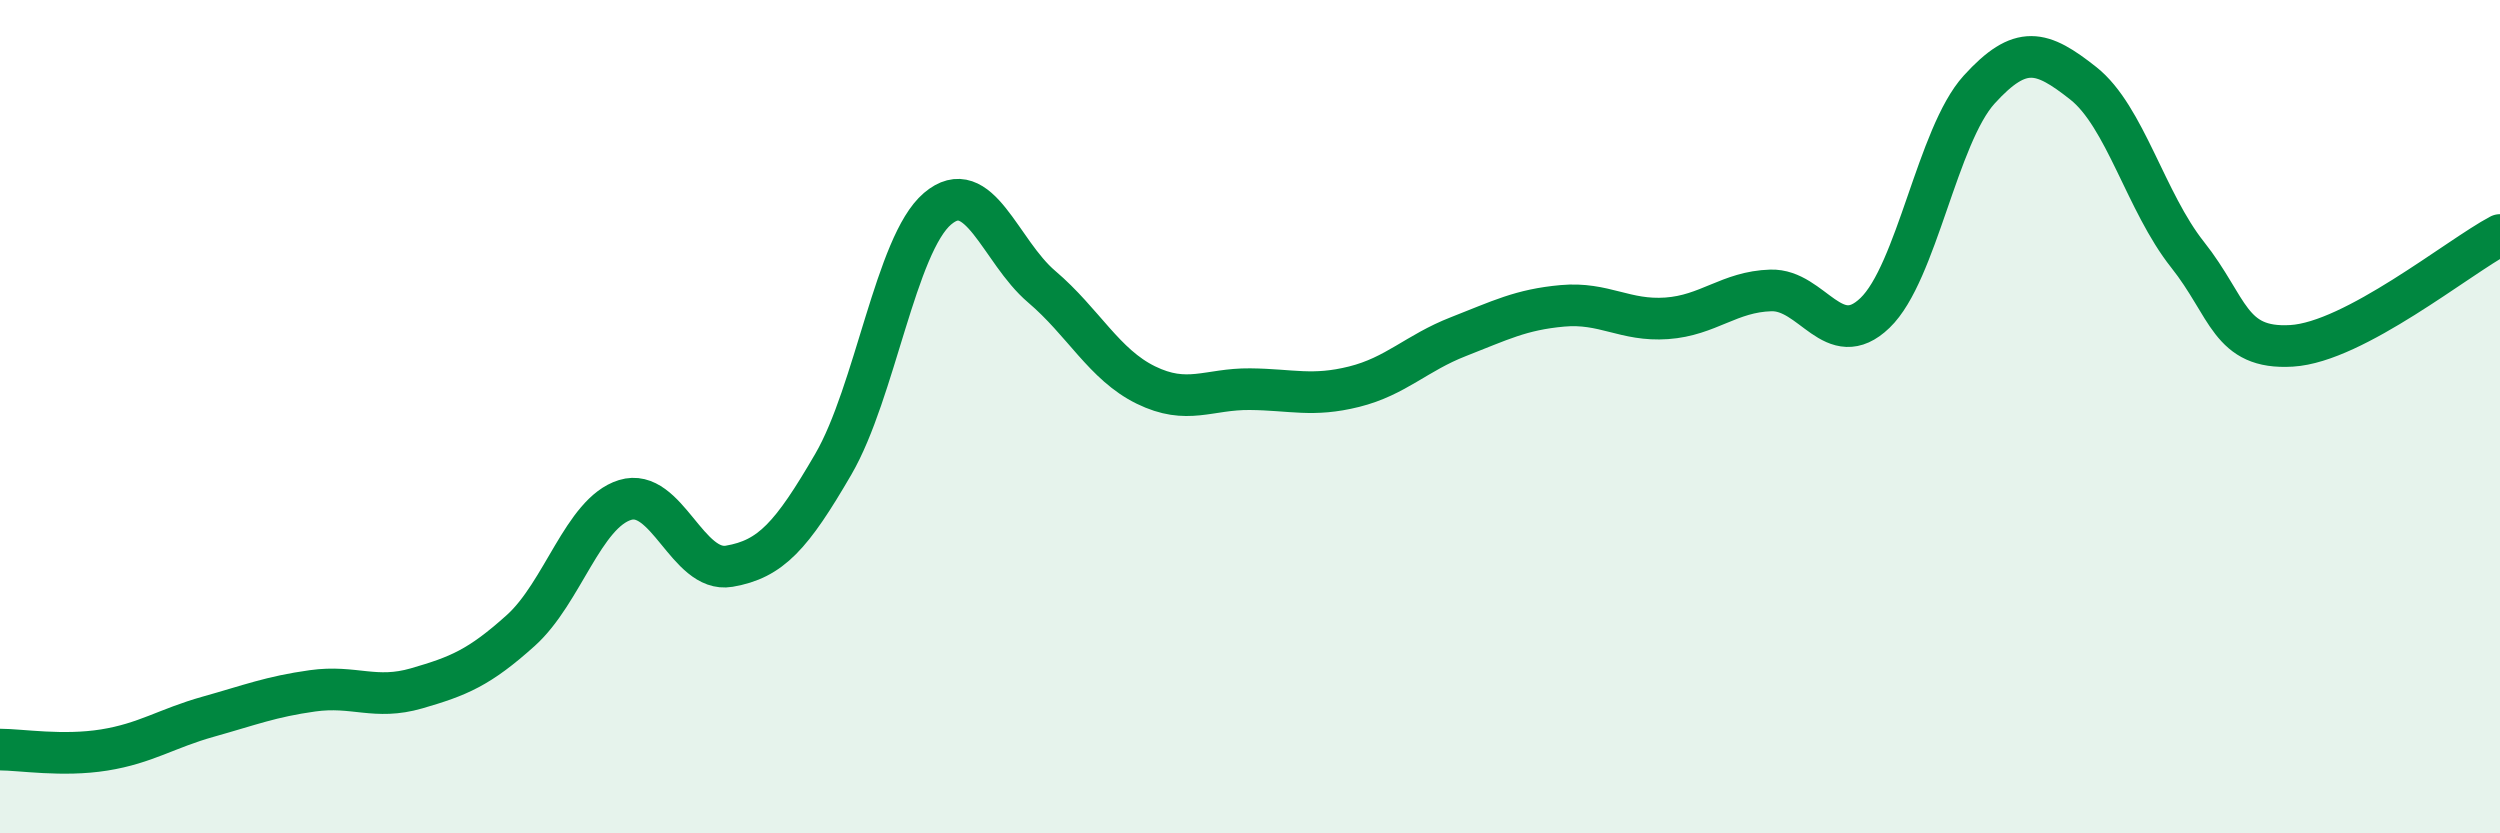
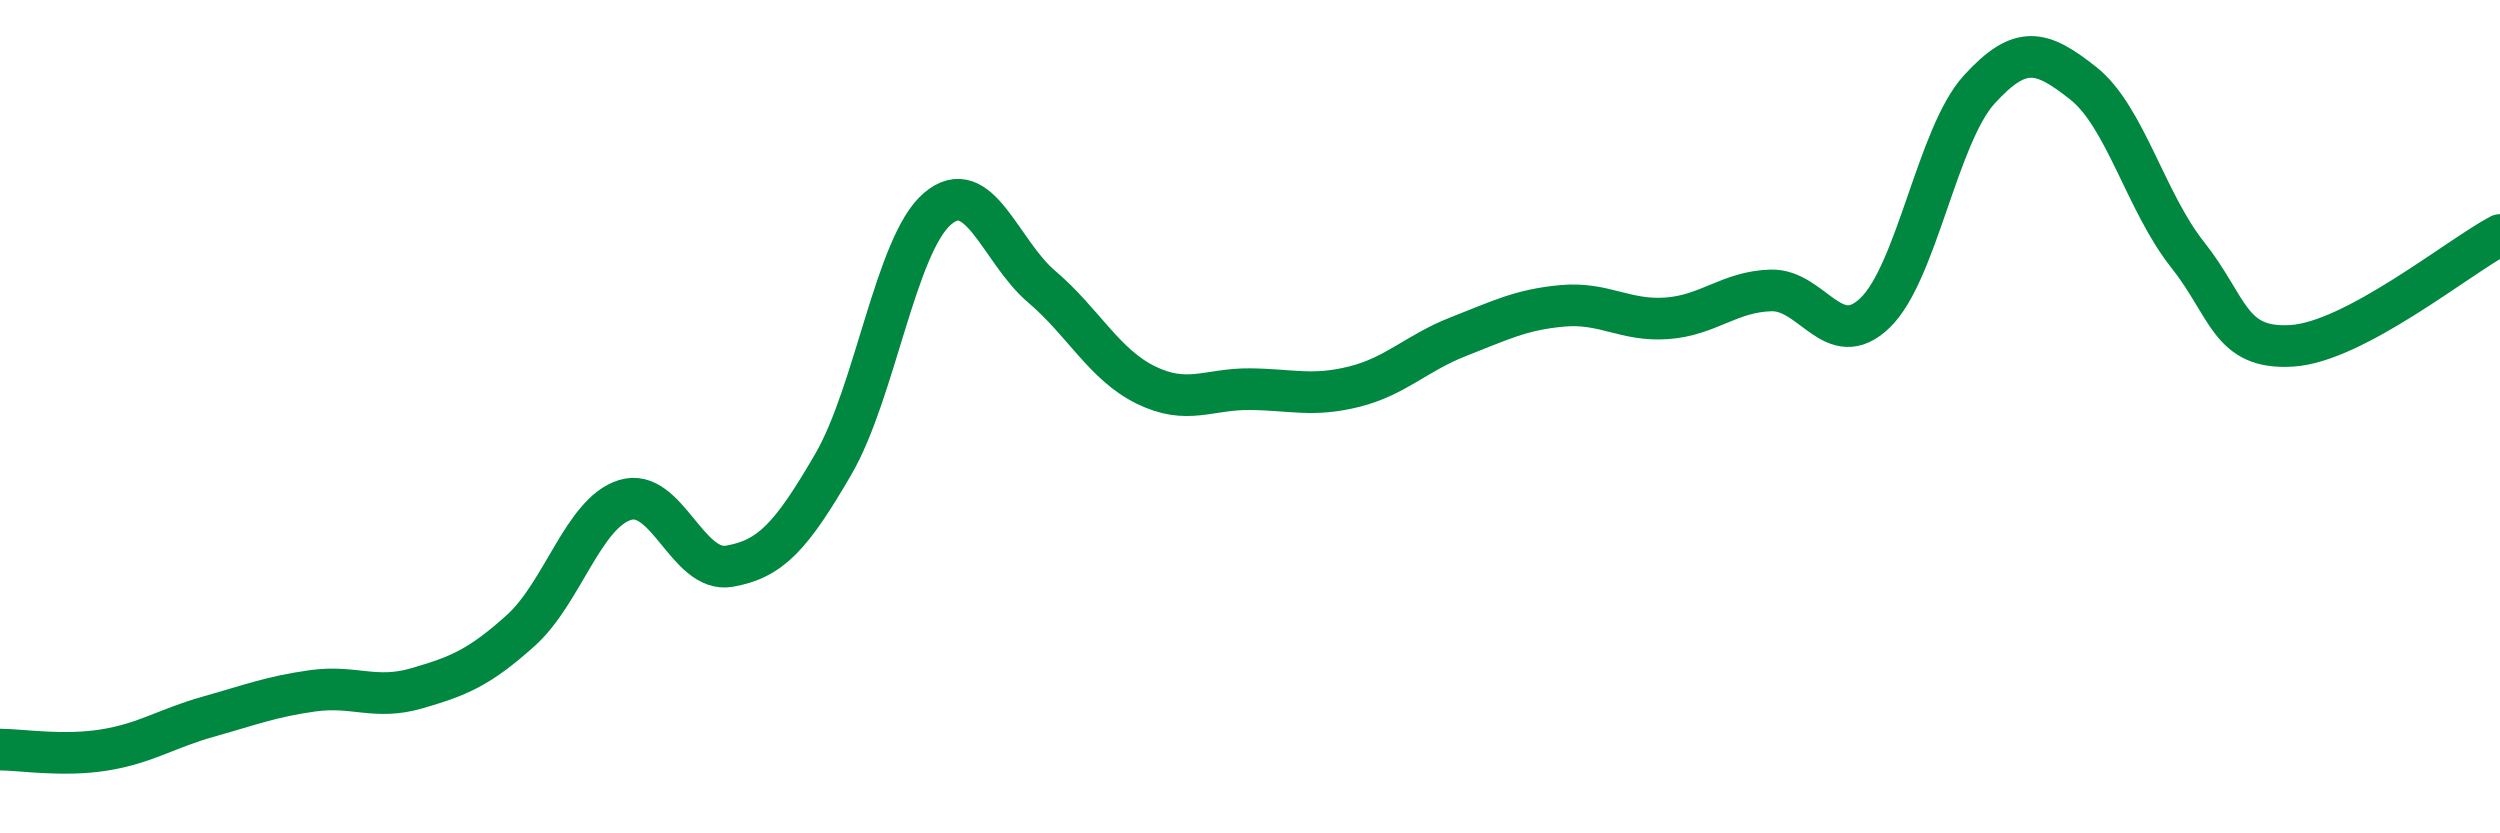
<svg xmlns="http://www.w3.org/2000/svg" width="60" height="20" viewBox="0 0 60 20">
-   <path d="M 0,17.99 C 0.5,17.99 1.5,18.16 2.5,18 C 3.5,17.84 4,17.48 5,17.2 C 6,16.92 6.5,16.72 7.5,16.58 C 8.5,16.44 9,16.81 10,16.52 C 11,16.23 11.5,16.03 12.5,15.13 C 13.5,14.23 14,12.31 15,12 C 16,11.69 16.5,13.76 17.5,13.59 C 18.5,13.42 19,12.86 20,11.14 C 21,9.42 21.5,5.86 22.5,5.01 C 23.5,4.16 24,6.03 25,6.88 C 26,7.73 26.5,8.75 27.5,9.24 C 28.5,9.73 29,9.33 30,9.34 C 31,9.35 31.5,9.53 32.5,9.28 C 33.5,9.03 34,8.47 35,8.08 C 36,7.69 36.5,7.43 37.5,7.34 C 38.5,7.25 39,7.71 40,7.64 C 41,7.57 41.5,7 42.5,6.97 C 43.5,6.94 44,8.47 45,7.51 C 46,6.55 46.5,3.25 47.5,2.15 C 48.5,1.05 49,1.21 50,2 C 51,2.79 51.5,4.85 52.5,6.11 C 53.5,7.37 53.5,8.39 55,8.3 C 56.5,8.21 59,6.17 60,5.64L60 20L0 20Z" fill="#008740" opacity="0.1" stroke-linecap="round" stroke-linejoin="round" />
  <path d="M 0,17.99 C 0.5,17.99 1.5,18.16 2.5,18 C 3.5,17.84 4,17.48 5,17.2 C 6,16.92 6.5,16.72 7.5,16.58 C 8.5,16.44 9,16.81 10,16.52 C 11,16.23 11.5,16.03 12.5,15.13 C 13.5,14.23 14,12.31 15,12 C 16,11.69 16.5,13.76 17.5,13.59 C 18.5,13.42 19,12.86 20,11.14 C 21,9.42 21.5,5.86 22.5,5.01 C 23.5,4.16 24,6.03 25,6.88 C 26,7.73 26.5,8.75 27.5,9.24 C 28.5,9.73 29,9.33 30,9.34 C 31,9.35 31.5,9.53 32.5,9.28 C 33.5,9.03 34,8.47 35,8.08 C 36,7.69 36.5,7.43 37.5,7.34 C 38.5,7.25 39,7.71 40,7.64 C 41,7.57 41.5,7 42.5,6.97 C 43.5,6.94 44,8.47 45,7.51 C 46,6.55 46.5,3.25 47.5,2.15 C 48.5,1.05 49,1.21 50,2 C 51,2.79 51.5,4.85 52.5,6.11 C 53.5,7.37 53.5,8.39 55,8.3 C 56.5,8.21 59,6.17 60,5.64" stroke="#008740" stroke-width="1" fill="none" stroke-linecap="round" stroke-linejoin="round" />
</svg>